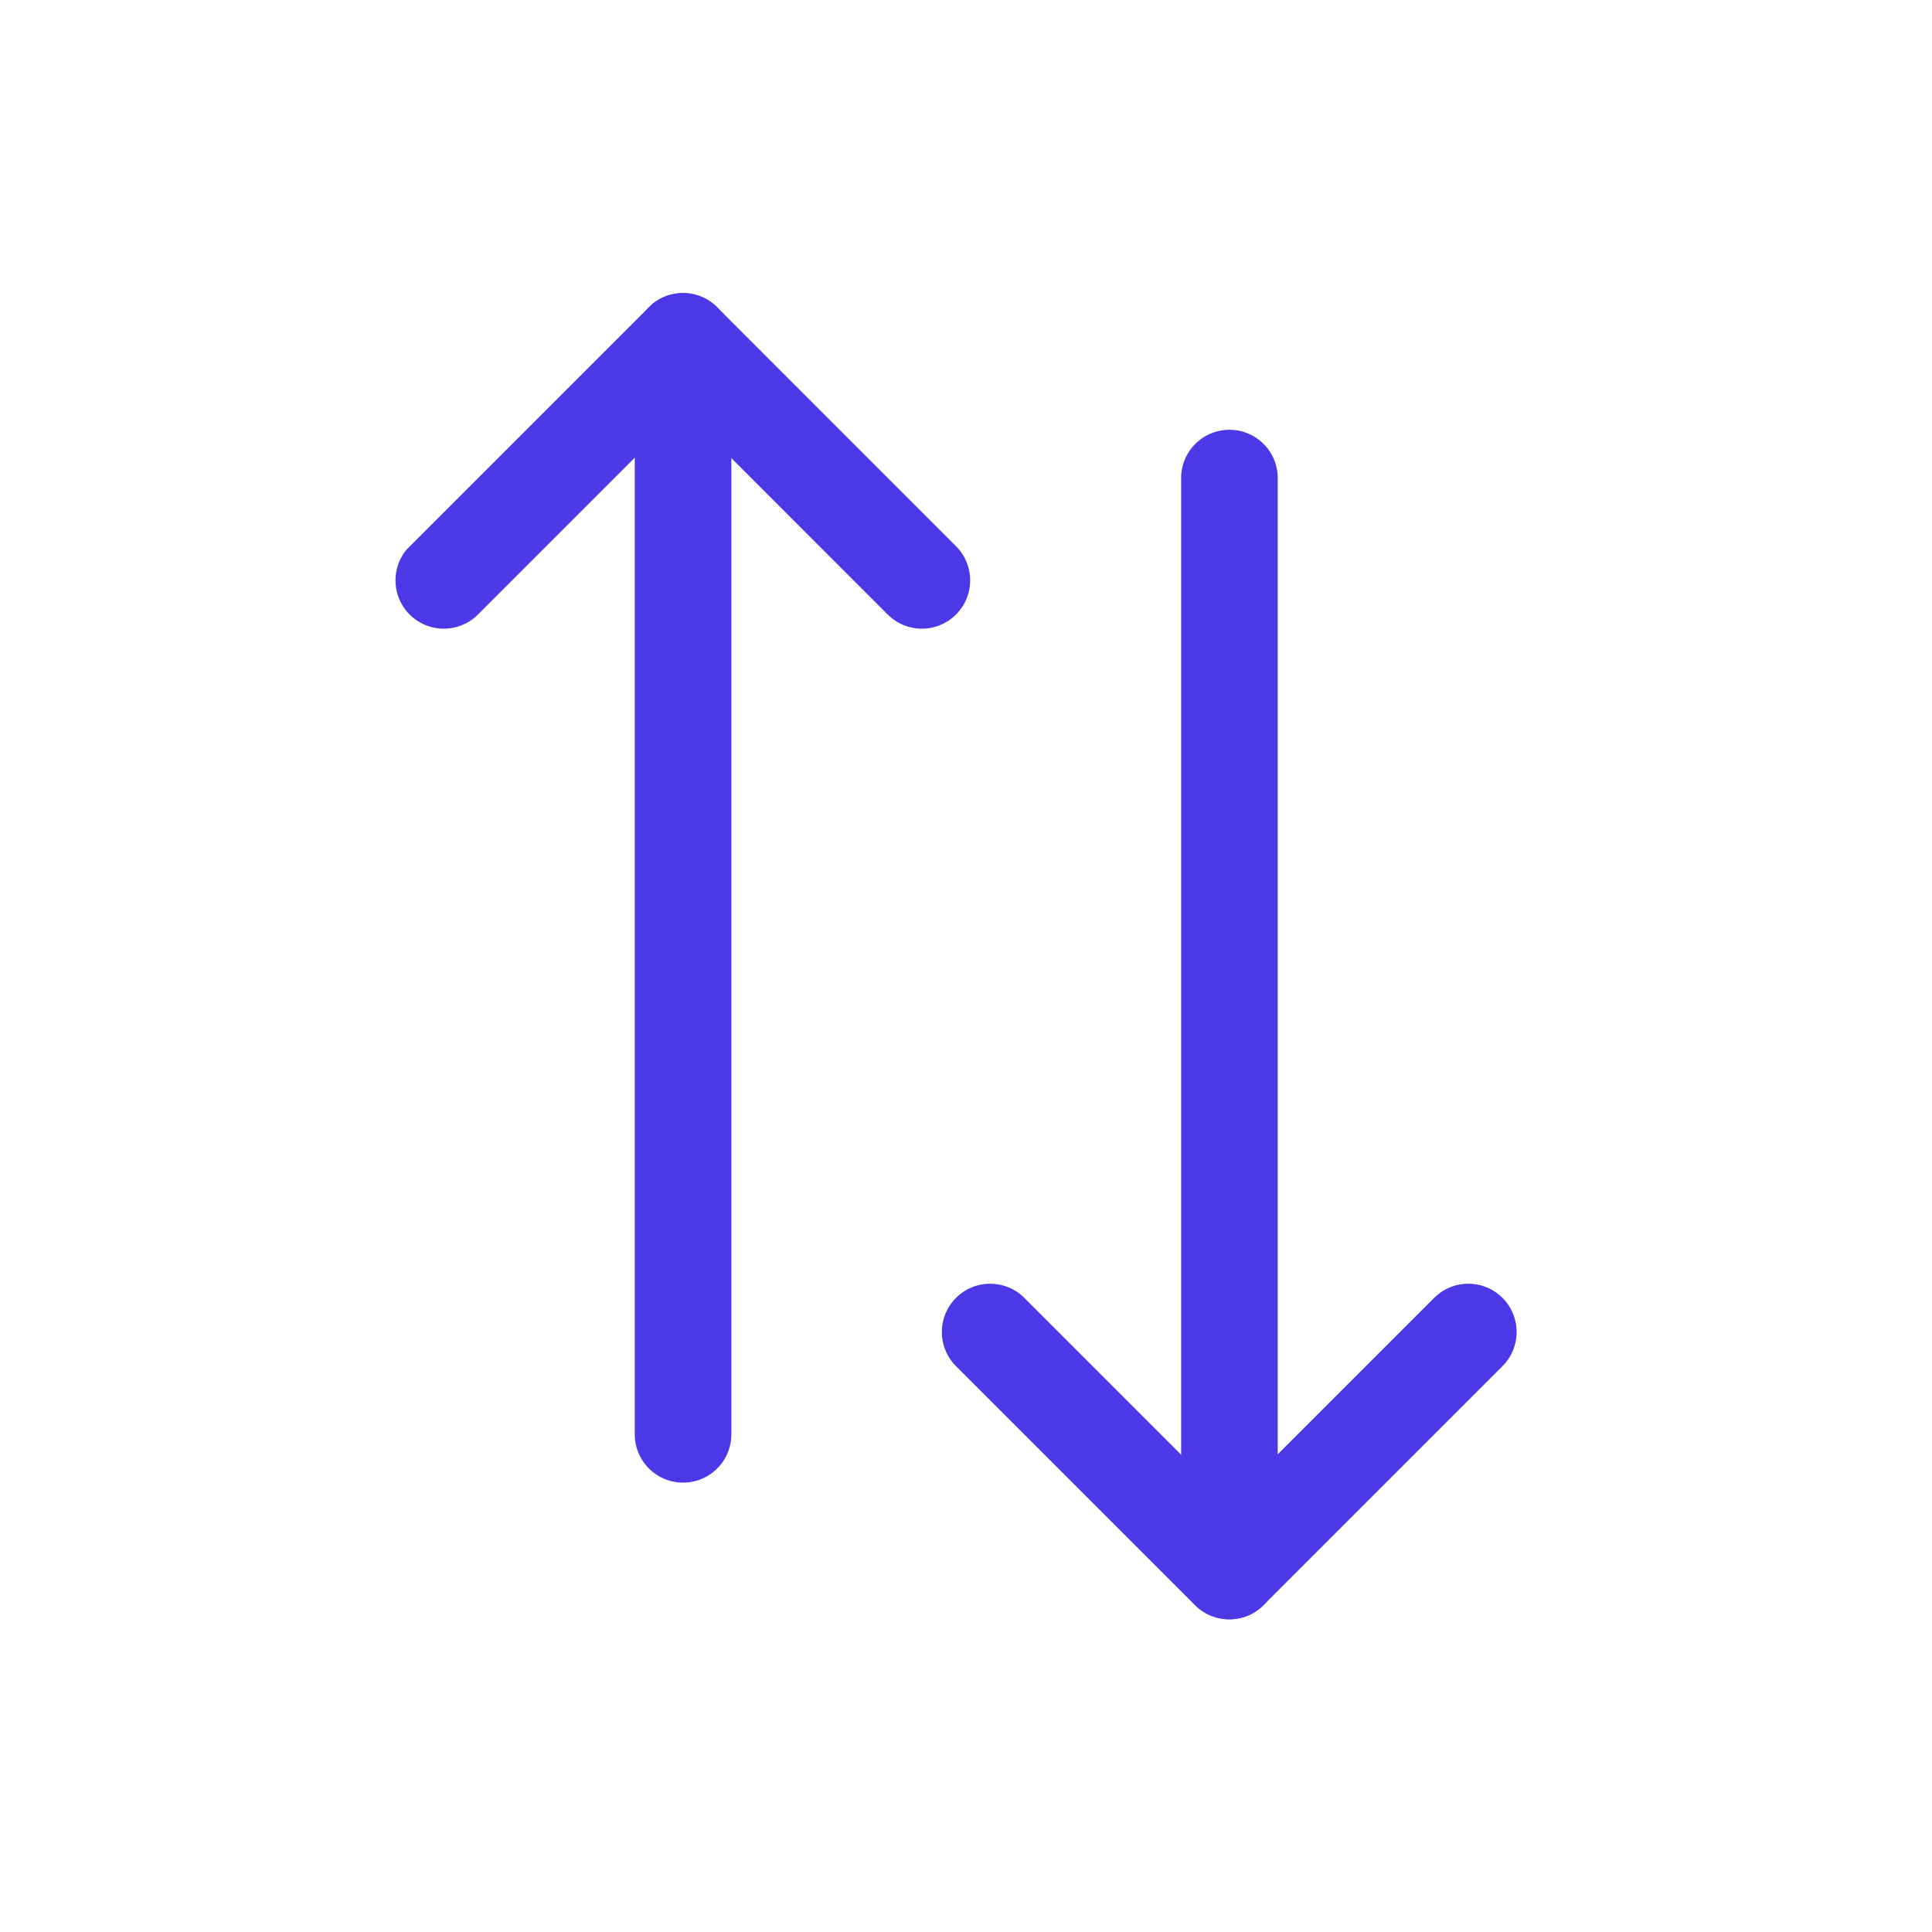
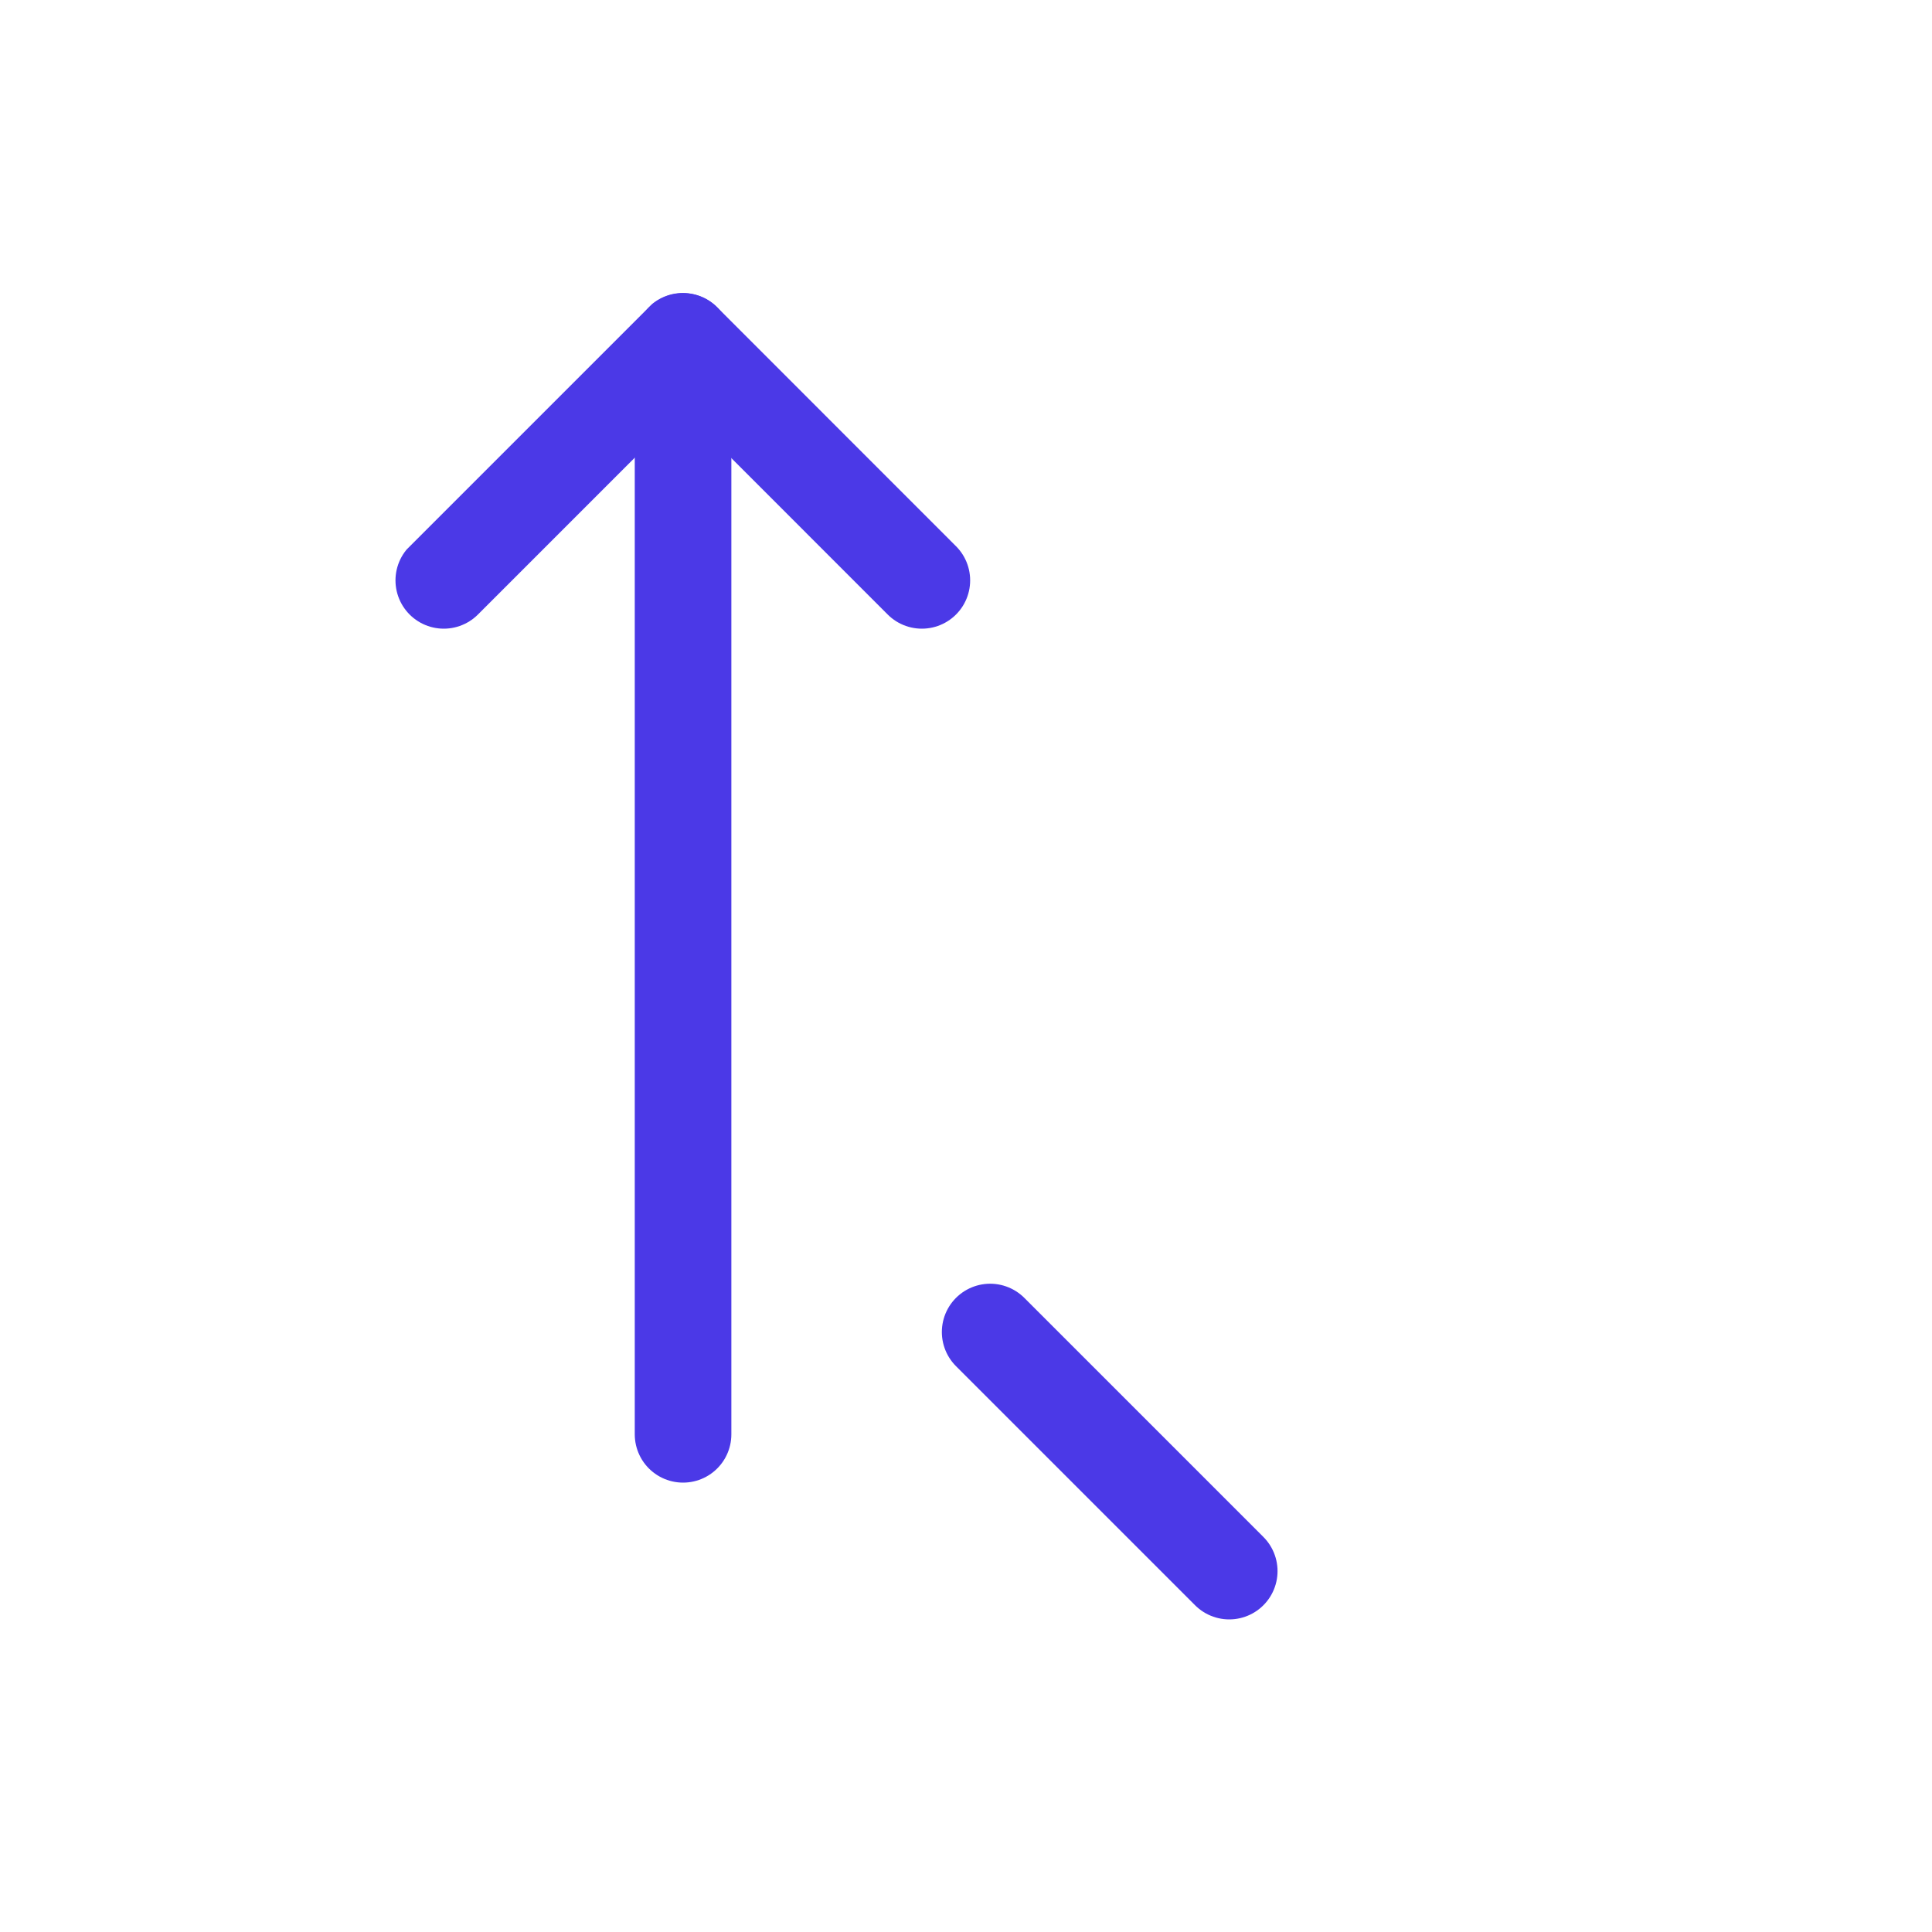
<svg xmlns="http://www.w3.org/2000/svg" width="20" height="20" viewBox="0 0 20 20" fill="none">
  <g clip-path="url(#clip0_4564_1119)">
    <path d="M7.071 14.848V3.535" stroke="#4B39E7" stroke-linecap="round" stroke-linejoin="round" />
    <path d="M9.543 6.008L7.069 3.533L4.594 6.008" stroke="#4B39E7" stroke-linecap="round" stroke-linejoin="round" />
-     <path d="M12.727 4.949V16.262" stroke="#4B39E7" stroke-linecap="round" stroke-linejoin="round" />
-     <path d="M10.25 13.789L12.725 16.264L15.2 13.789" stroke="#4B39E7" stroke-linecap="round" stroke-linejoin="round" />
+     <path d="M10.25 13.789L12.725 16.264" stroke="#4B39E7" stroke-linecap="round" stroke-linejoin="round" />
  </g>
  <defs>
    <clipPath id="clip0_4564_1119">
      <rect width="14" height="14" fill="white" transform="translate(0 9.898) rotate(-45)" />
    </clipPath>
  </defs>
</svg>